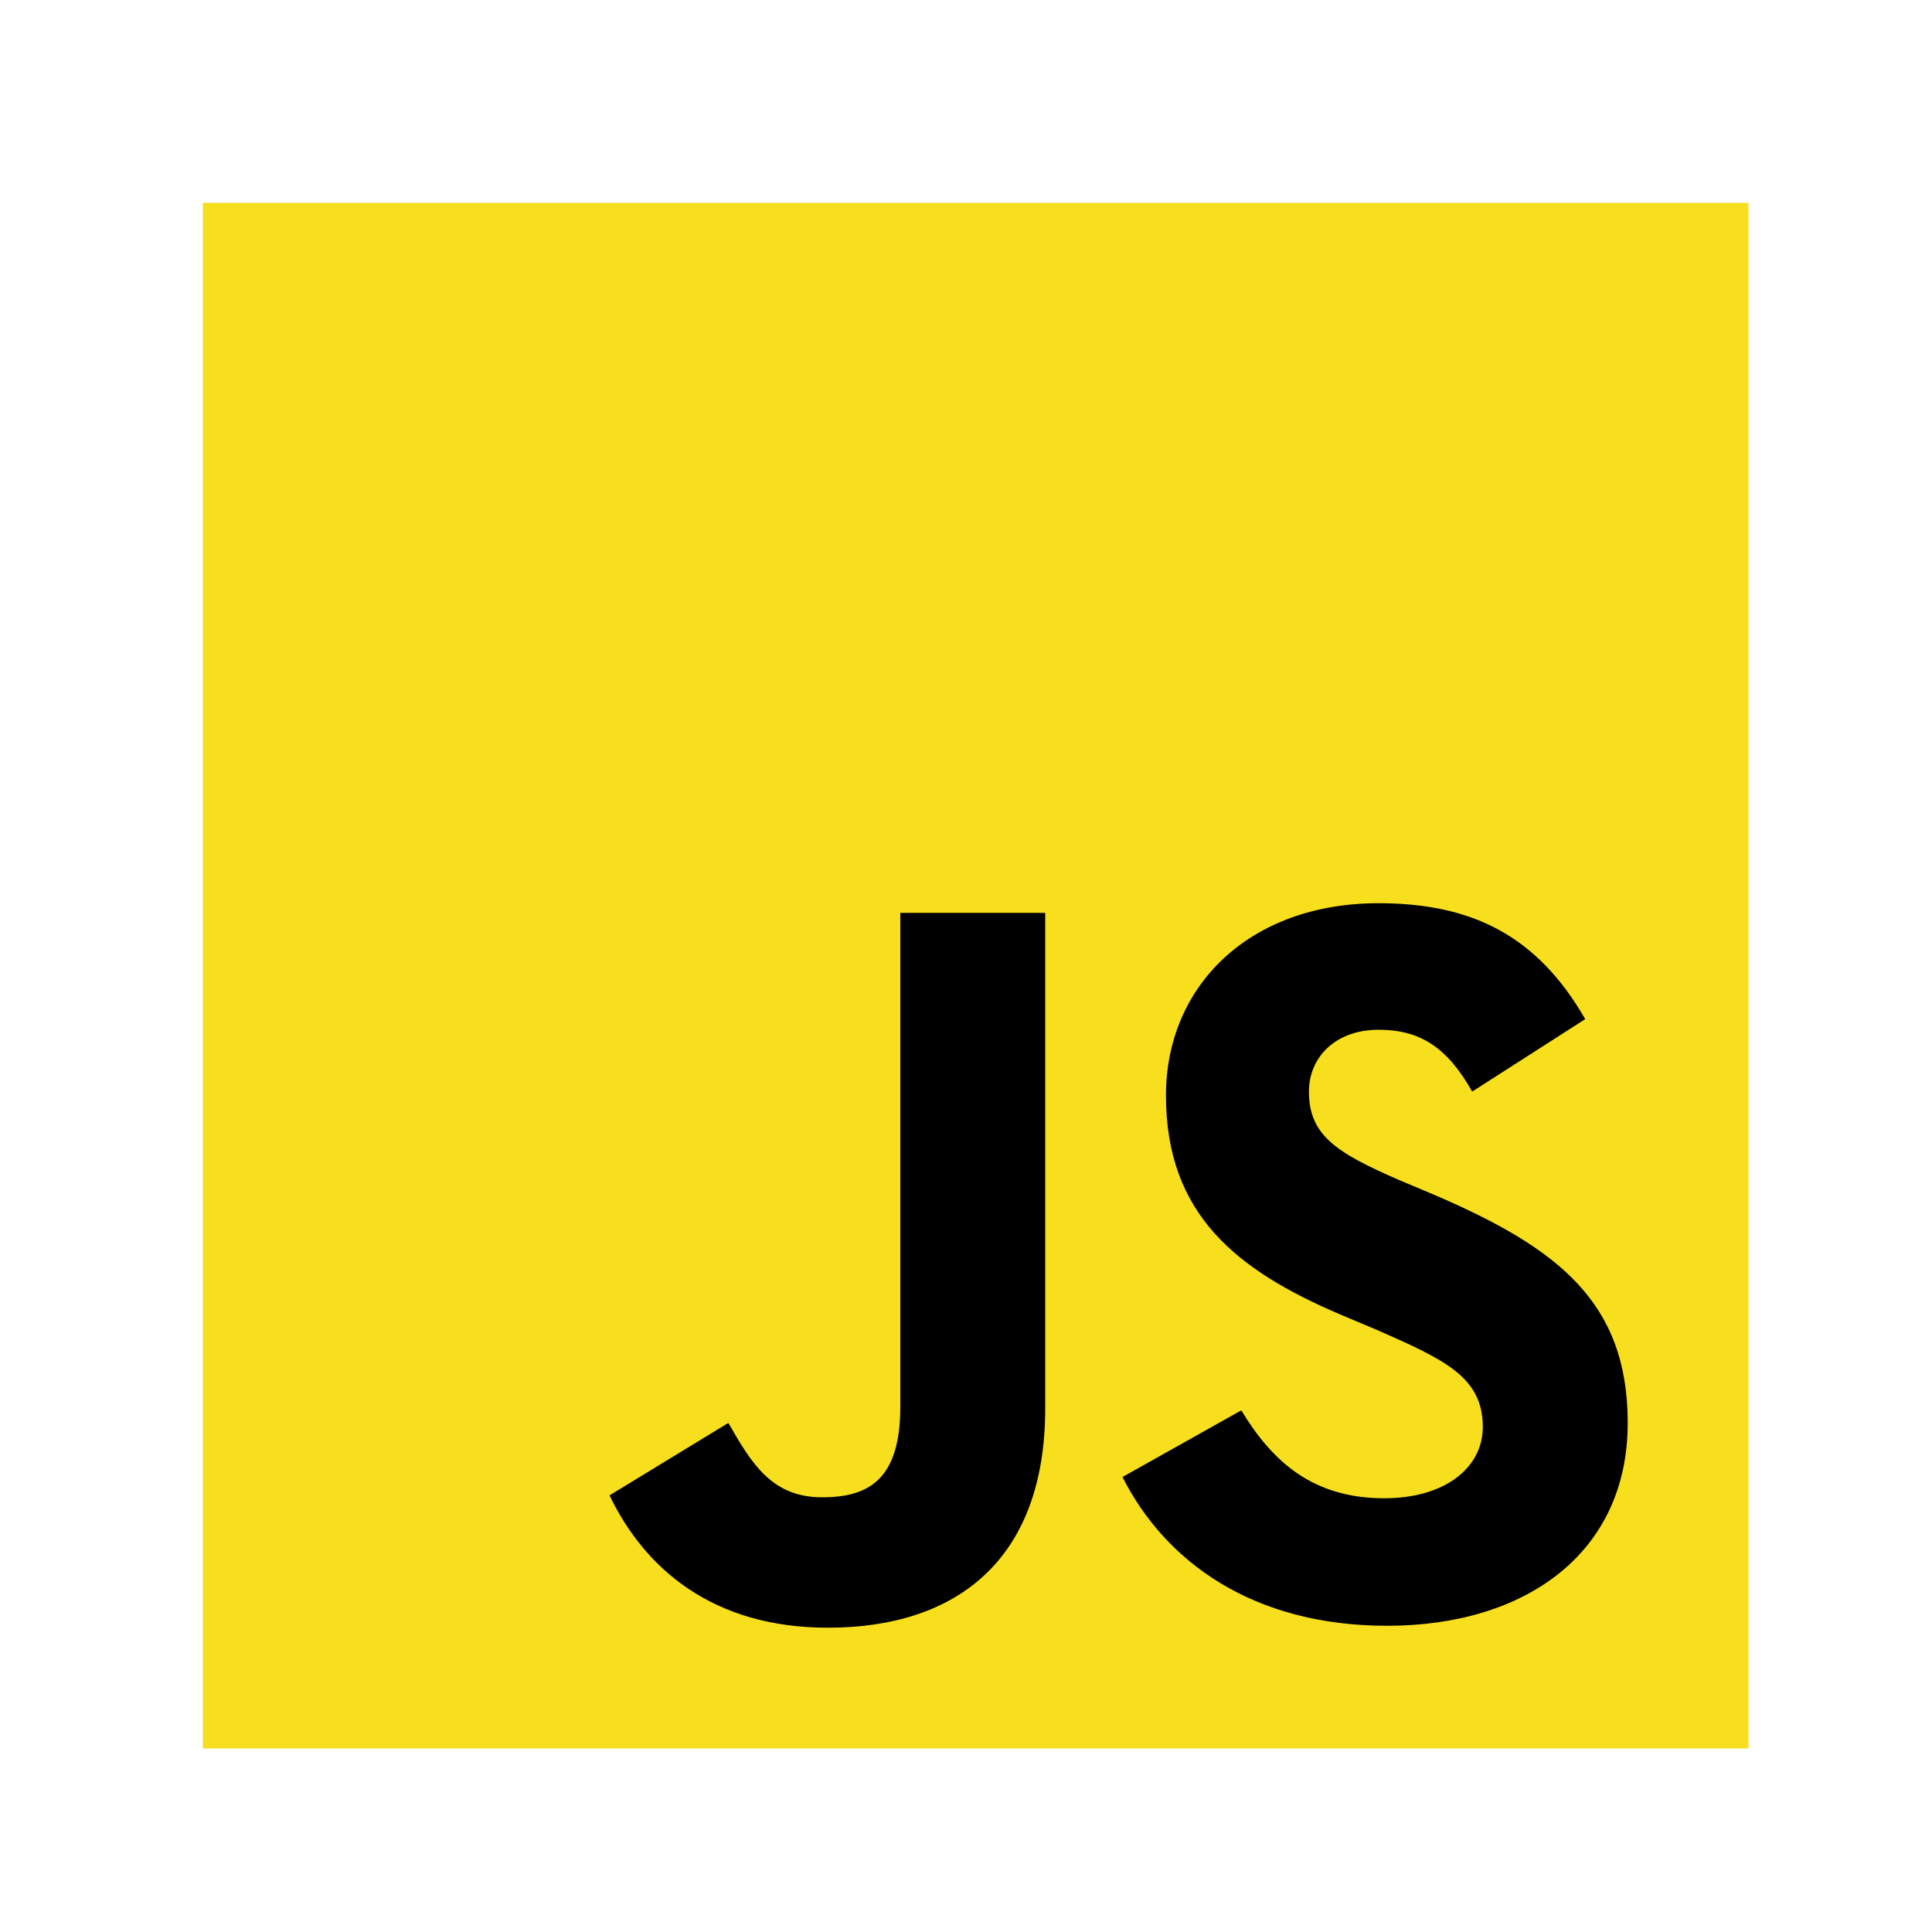
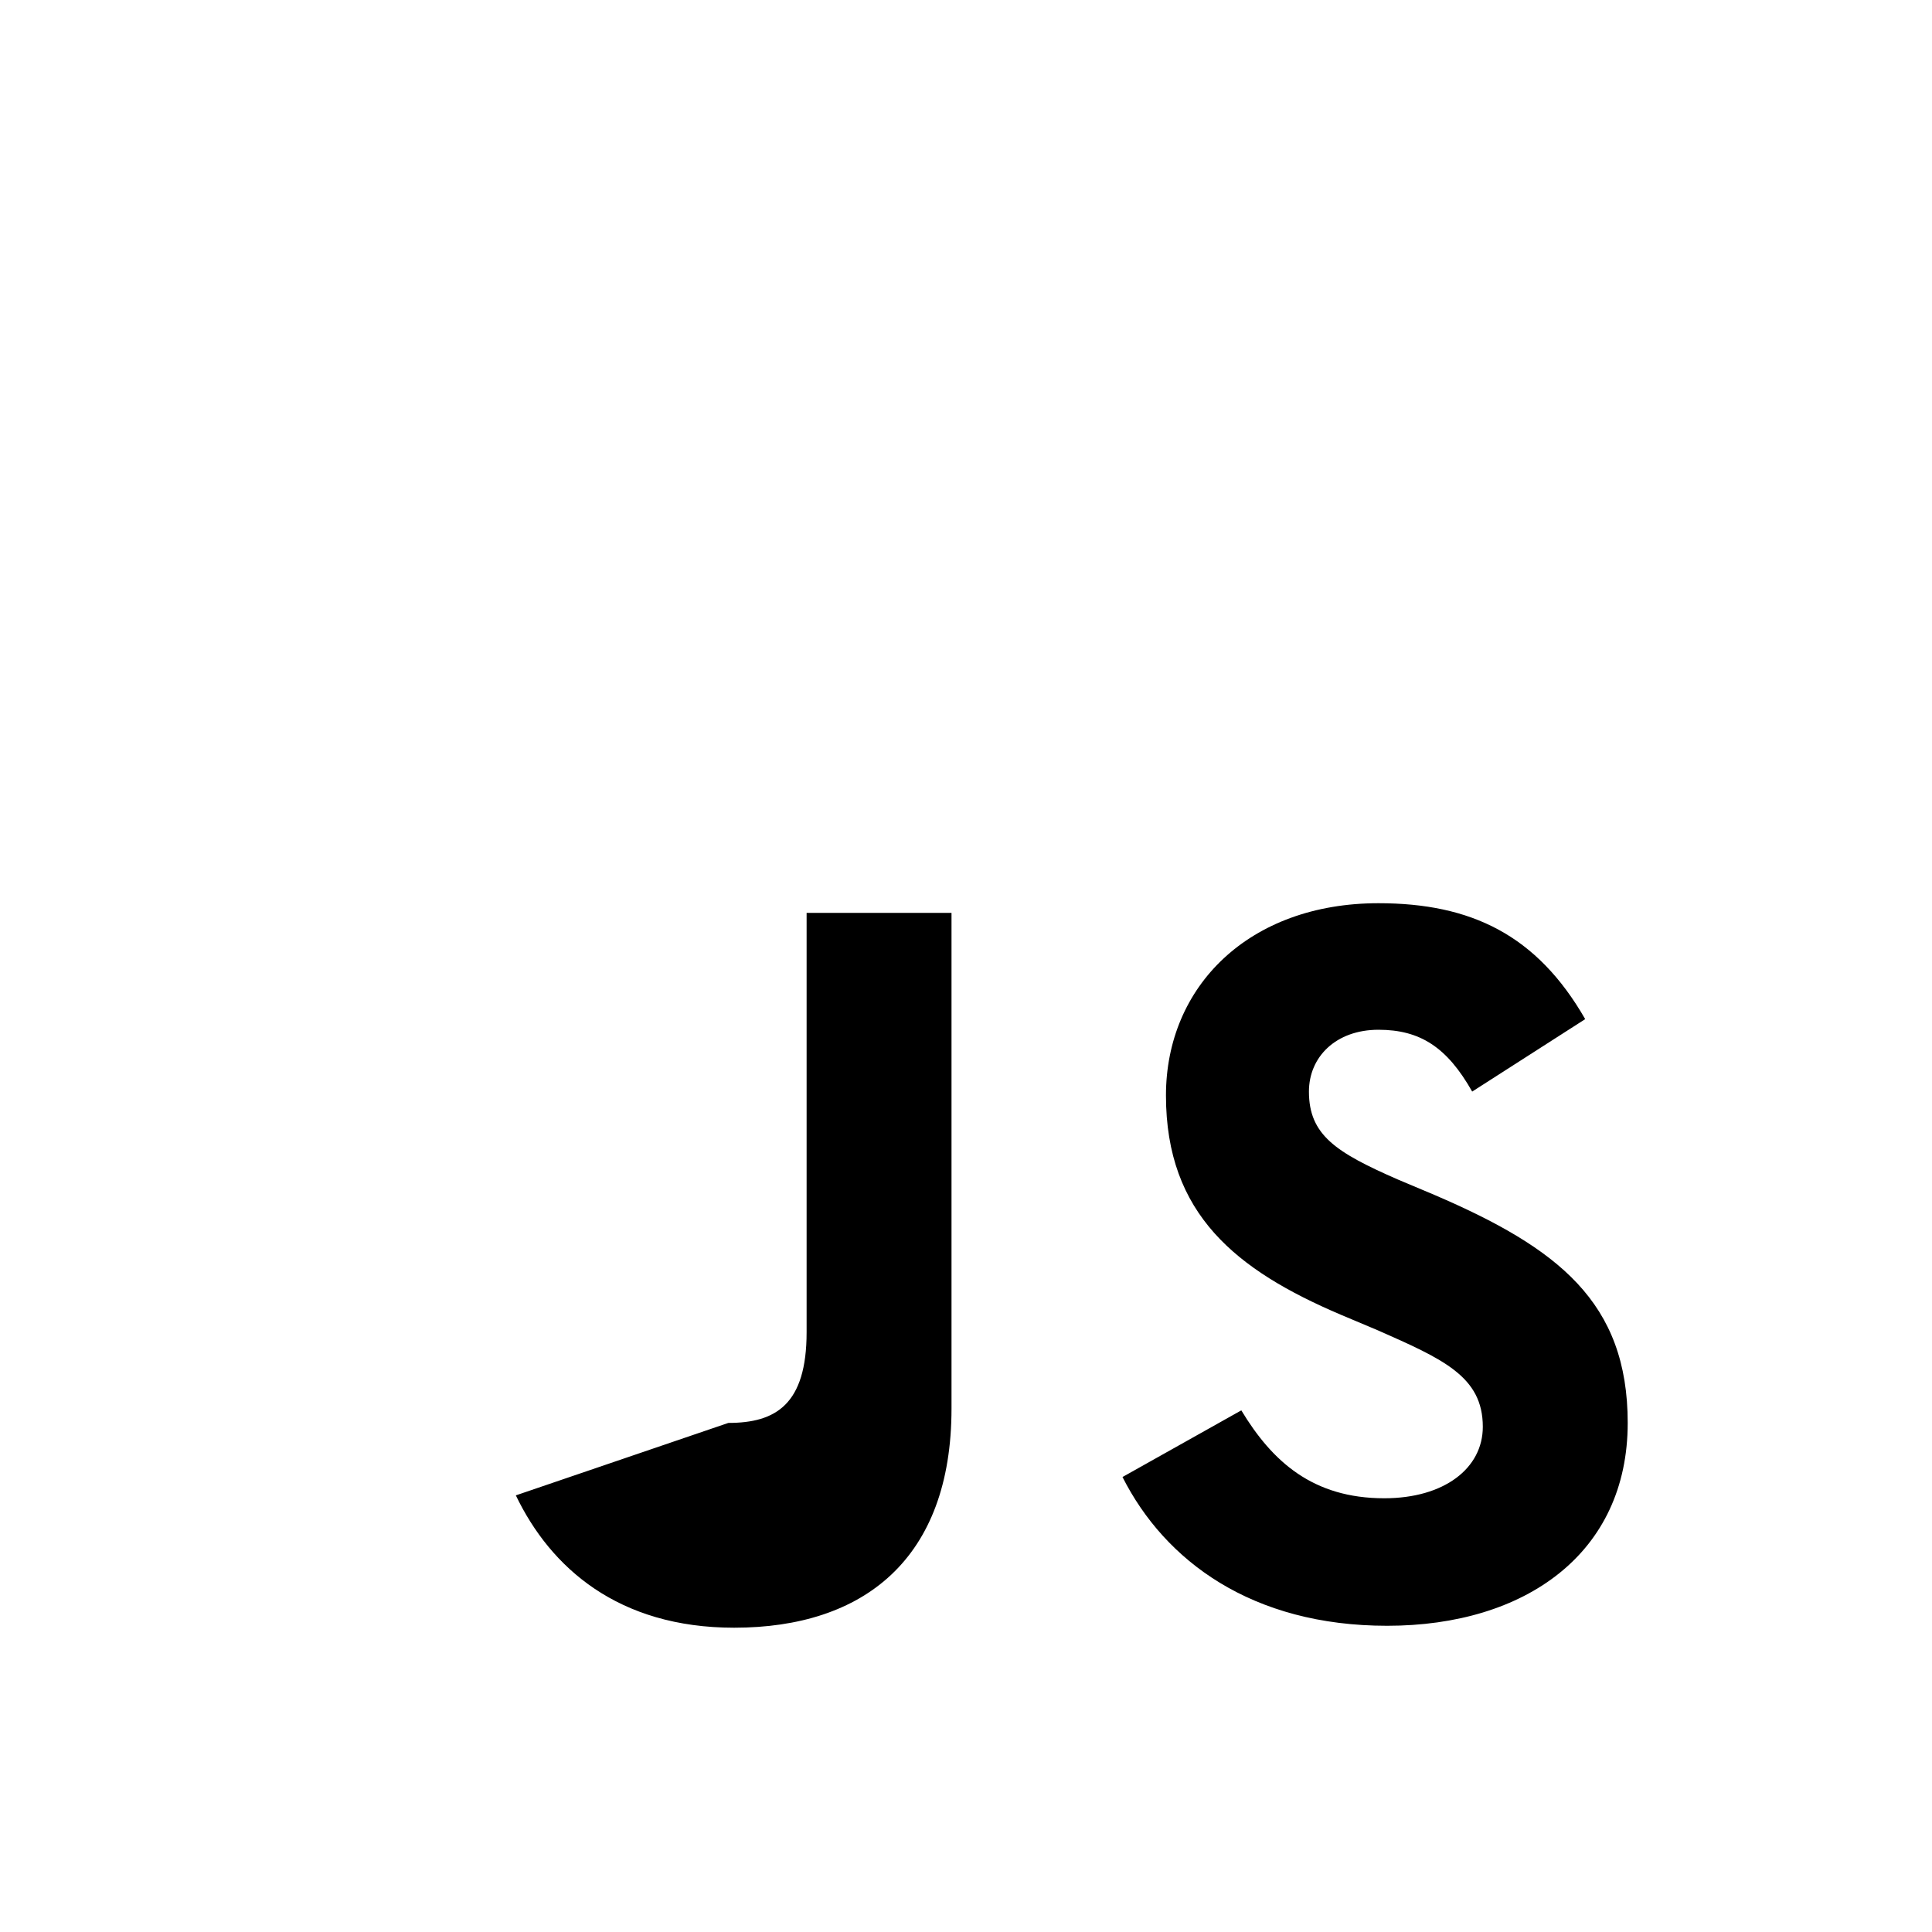
<svg xmlns="http://www.w3.org/2000/svg" version="1.1" id="Layer_1" x="0px" y="0px" viewBox="0 0 200 200" style="enable-background:new 0 0 200 200;" xml:space="preserve">
  <style type="text/css">
	.st0{fill:#F7DF1E;}
</style>
  <g>
-     <rect x="21" y="21" class="st0" width="160" height="160" />
-     <path d="M128.5,146c3.2,5.3,7.4,9.1,14.8,9.1c6.2,0,10.2-3.1,10.2-7.4c0-5.2-4.1-7-10.9-10l-3.8-1.6c-10.8-4.6-18.1-10.4-18.1-22.7   c0-11.3,8.6-19.9,22-19.9c9.6,0,16.4,3.3,21.4,12l-11.7,7.5c-2.6-4.6-5.4-6.4-9.7-6.4c-4.4,0-7.2,2.8-7.2,6.4   c0,4.5,2.8,6.3,9.2,9.1l3.8,1.6c12.8,5.5,20,11.1,20,23.6c0,13.5-10.6,21-24.9,21c-14,0-23-6.7-27.4-15.4L128.5,146z M75.4,147.3   c2.4,4.2,4.5,7.7,9.7,7.7c4.9,0,8.1-1.9,8.1-9.4V94.5h15v51.3c0,15.6-9.1,22.7-22.5,22.7c-12,0-19-6.2-22.6-13.7L75.4,147.3z" />
+     <path d="M128.5,146c3.2,5.3,7.4,9.1,14.8,9.1c6.2,0,10.2-3.1,10.2-7.4c0-5.2-4.1-7-10.9-10l-3.8-1.6c-10.8-4.6-18.1-10.4-18.1-22.7   c0-11.3,8.6-19.9,22-19.9c9.6,0,16.4,3.3,21.4,12l-11.7,7.5c-2.6-4.6-5.4-6.4-9.7-6.4c-4.4,0-7.2,2.8-7.2,6.4   c0,4.5,2.8,6.3,9.2,9.1l3.8,1.6c12.8,5.5,20,11.1,20,23.6c0,13.5-10.6,21-24.9,21c-14,0-23-6.7-27.4-15.4L128.5,146z M75.4,147.3   c4.9,0,8.1-1.9,8.1-9.4V94.5h15v51.3c0,15.6-9.1,22.7-22.5,22.7c-12,0-19-6.2-22.6-13.7L75.4,147.3z" />
  </g>
</svg>